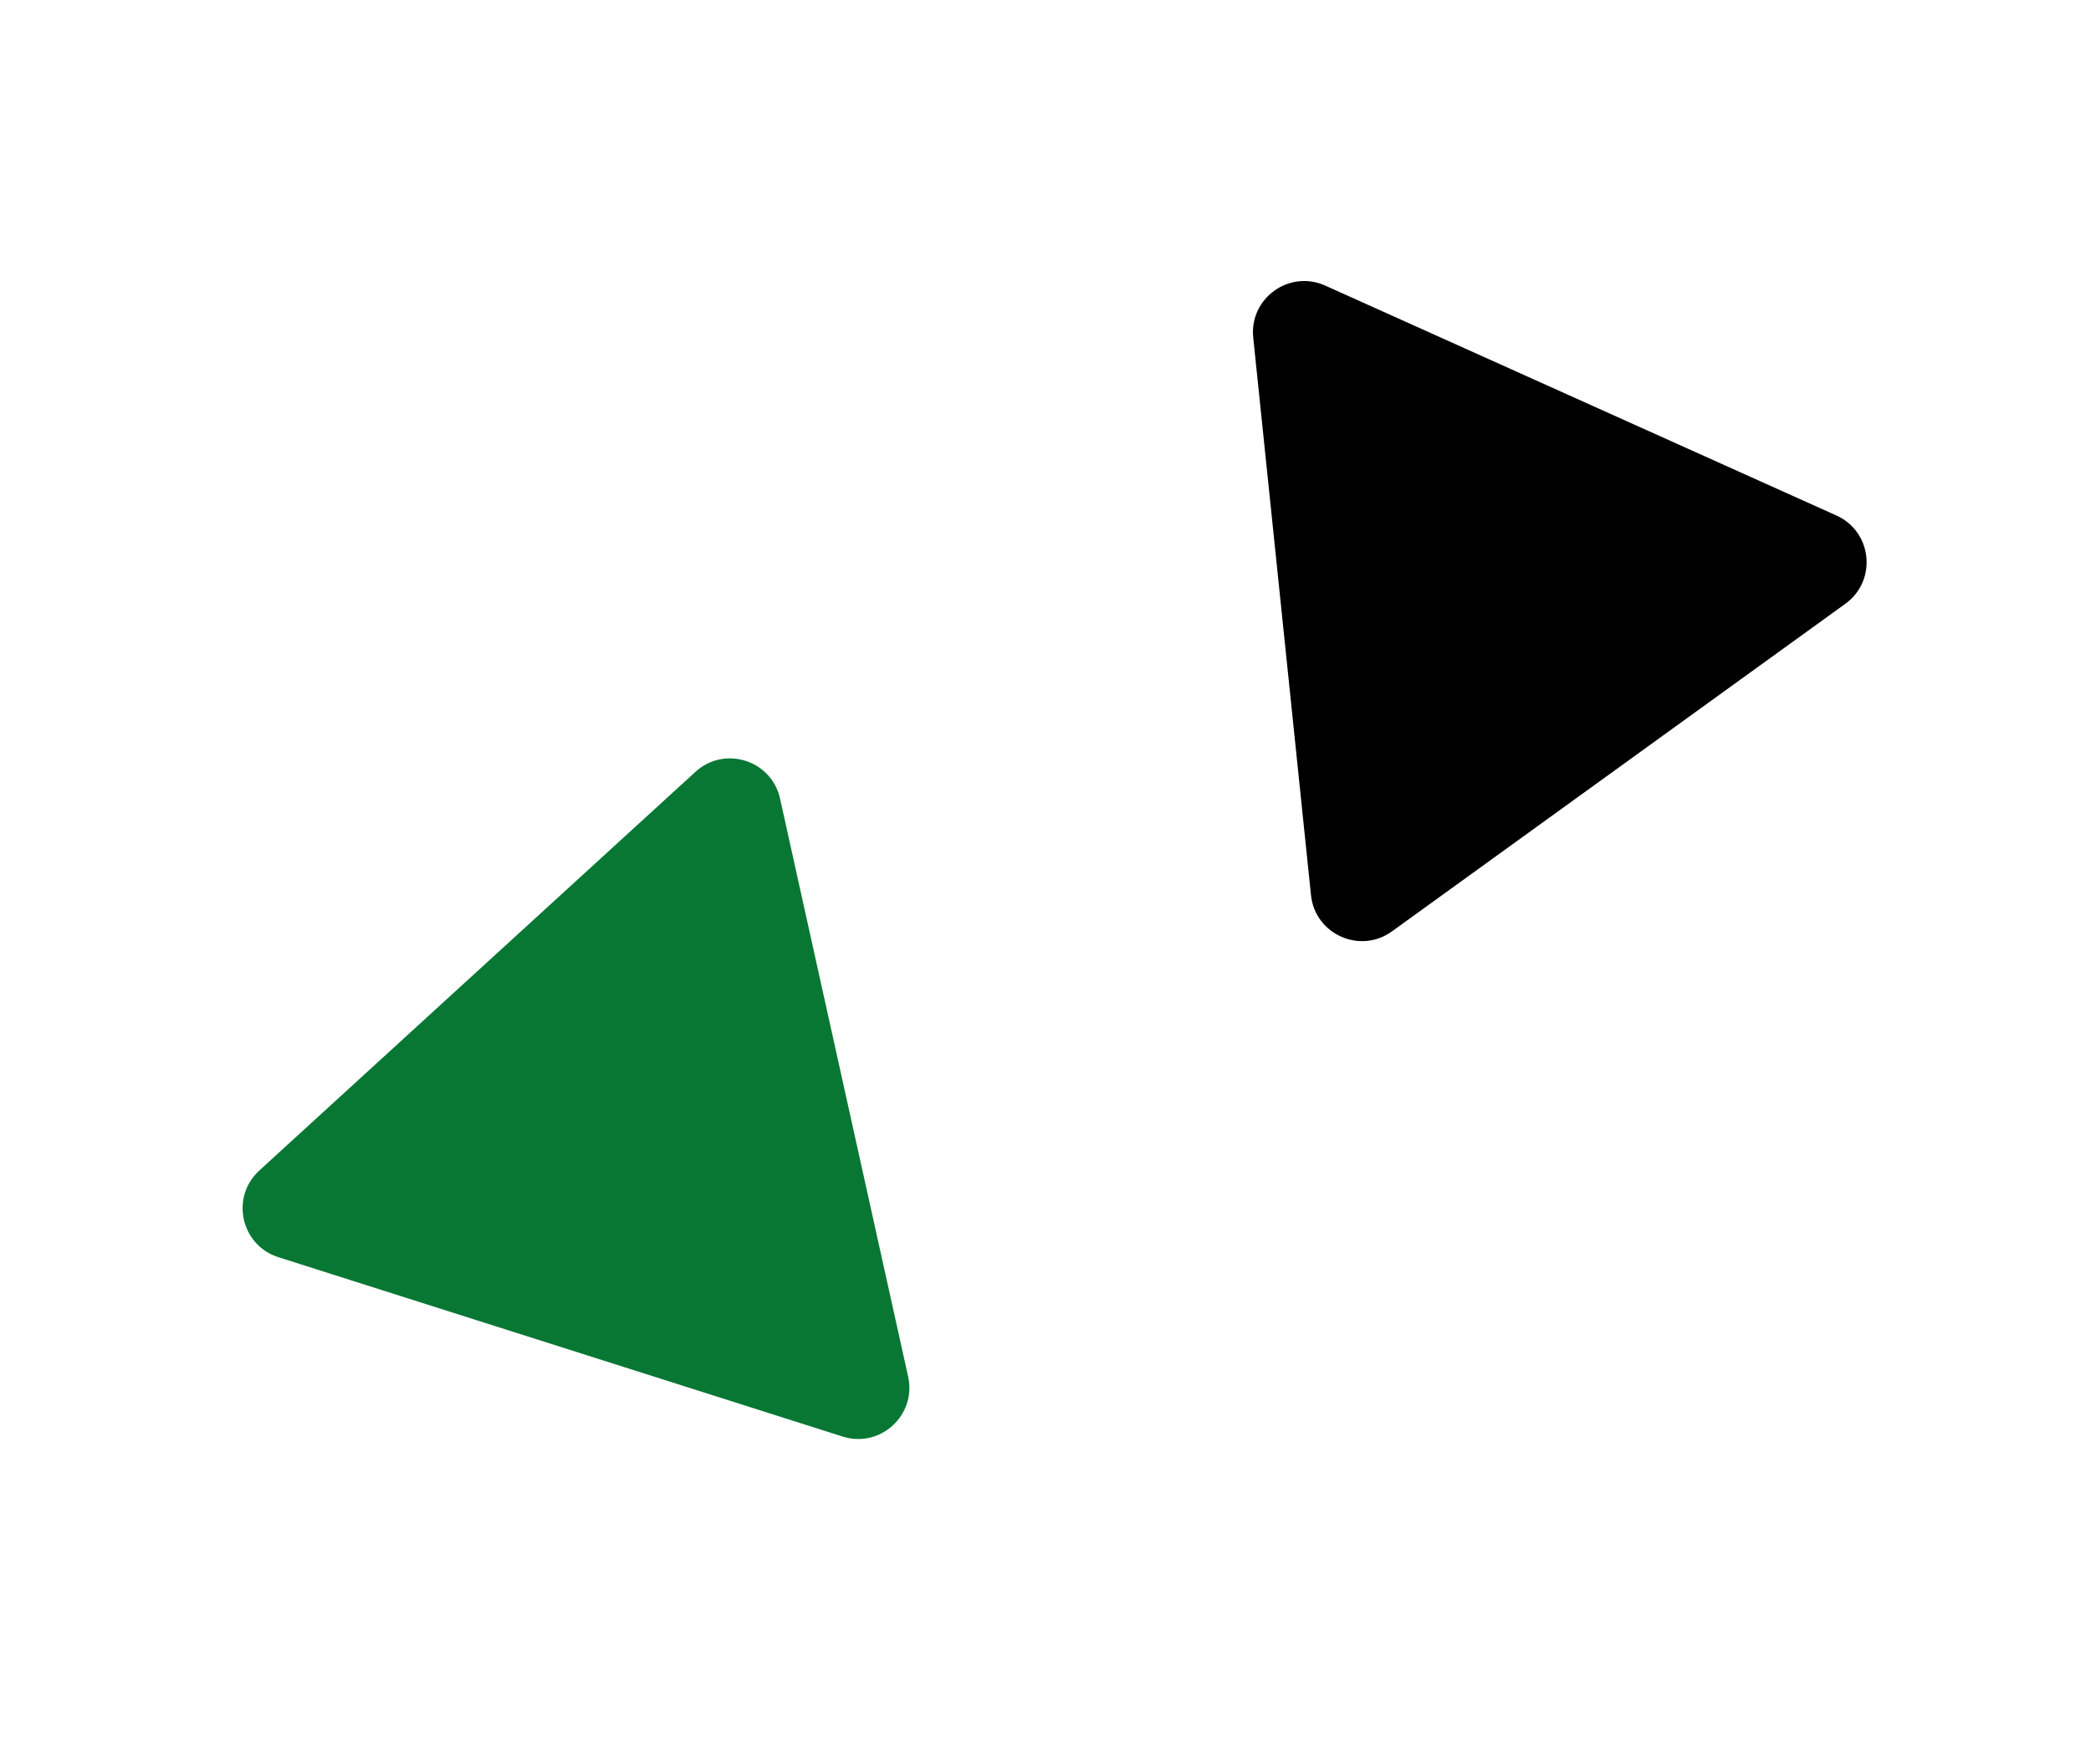
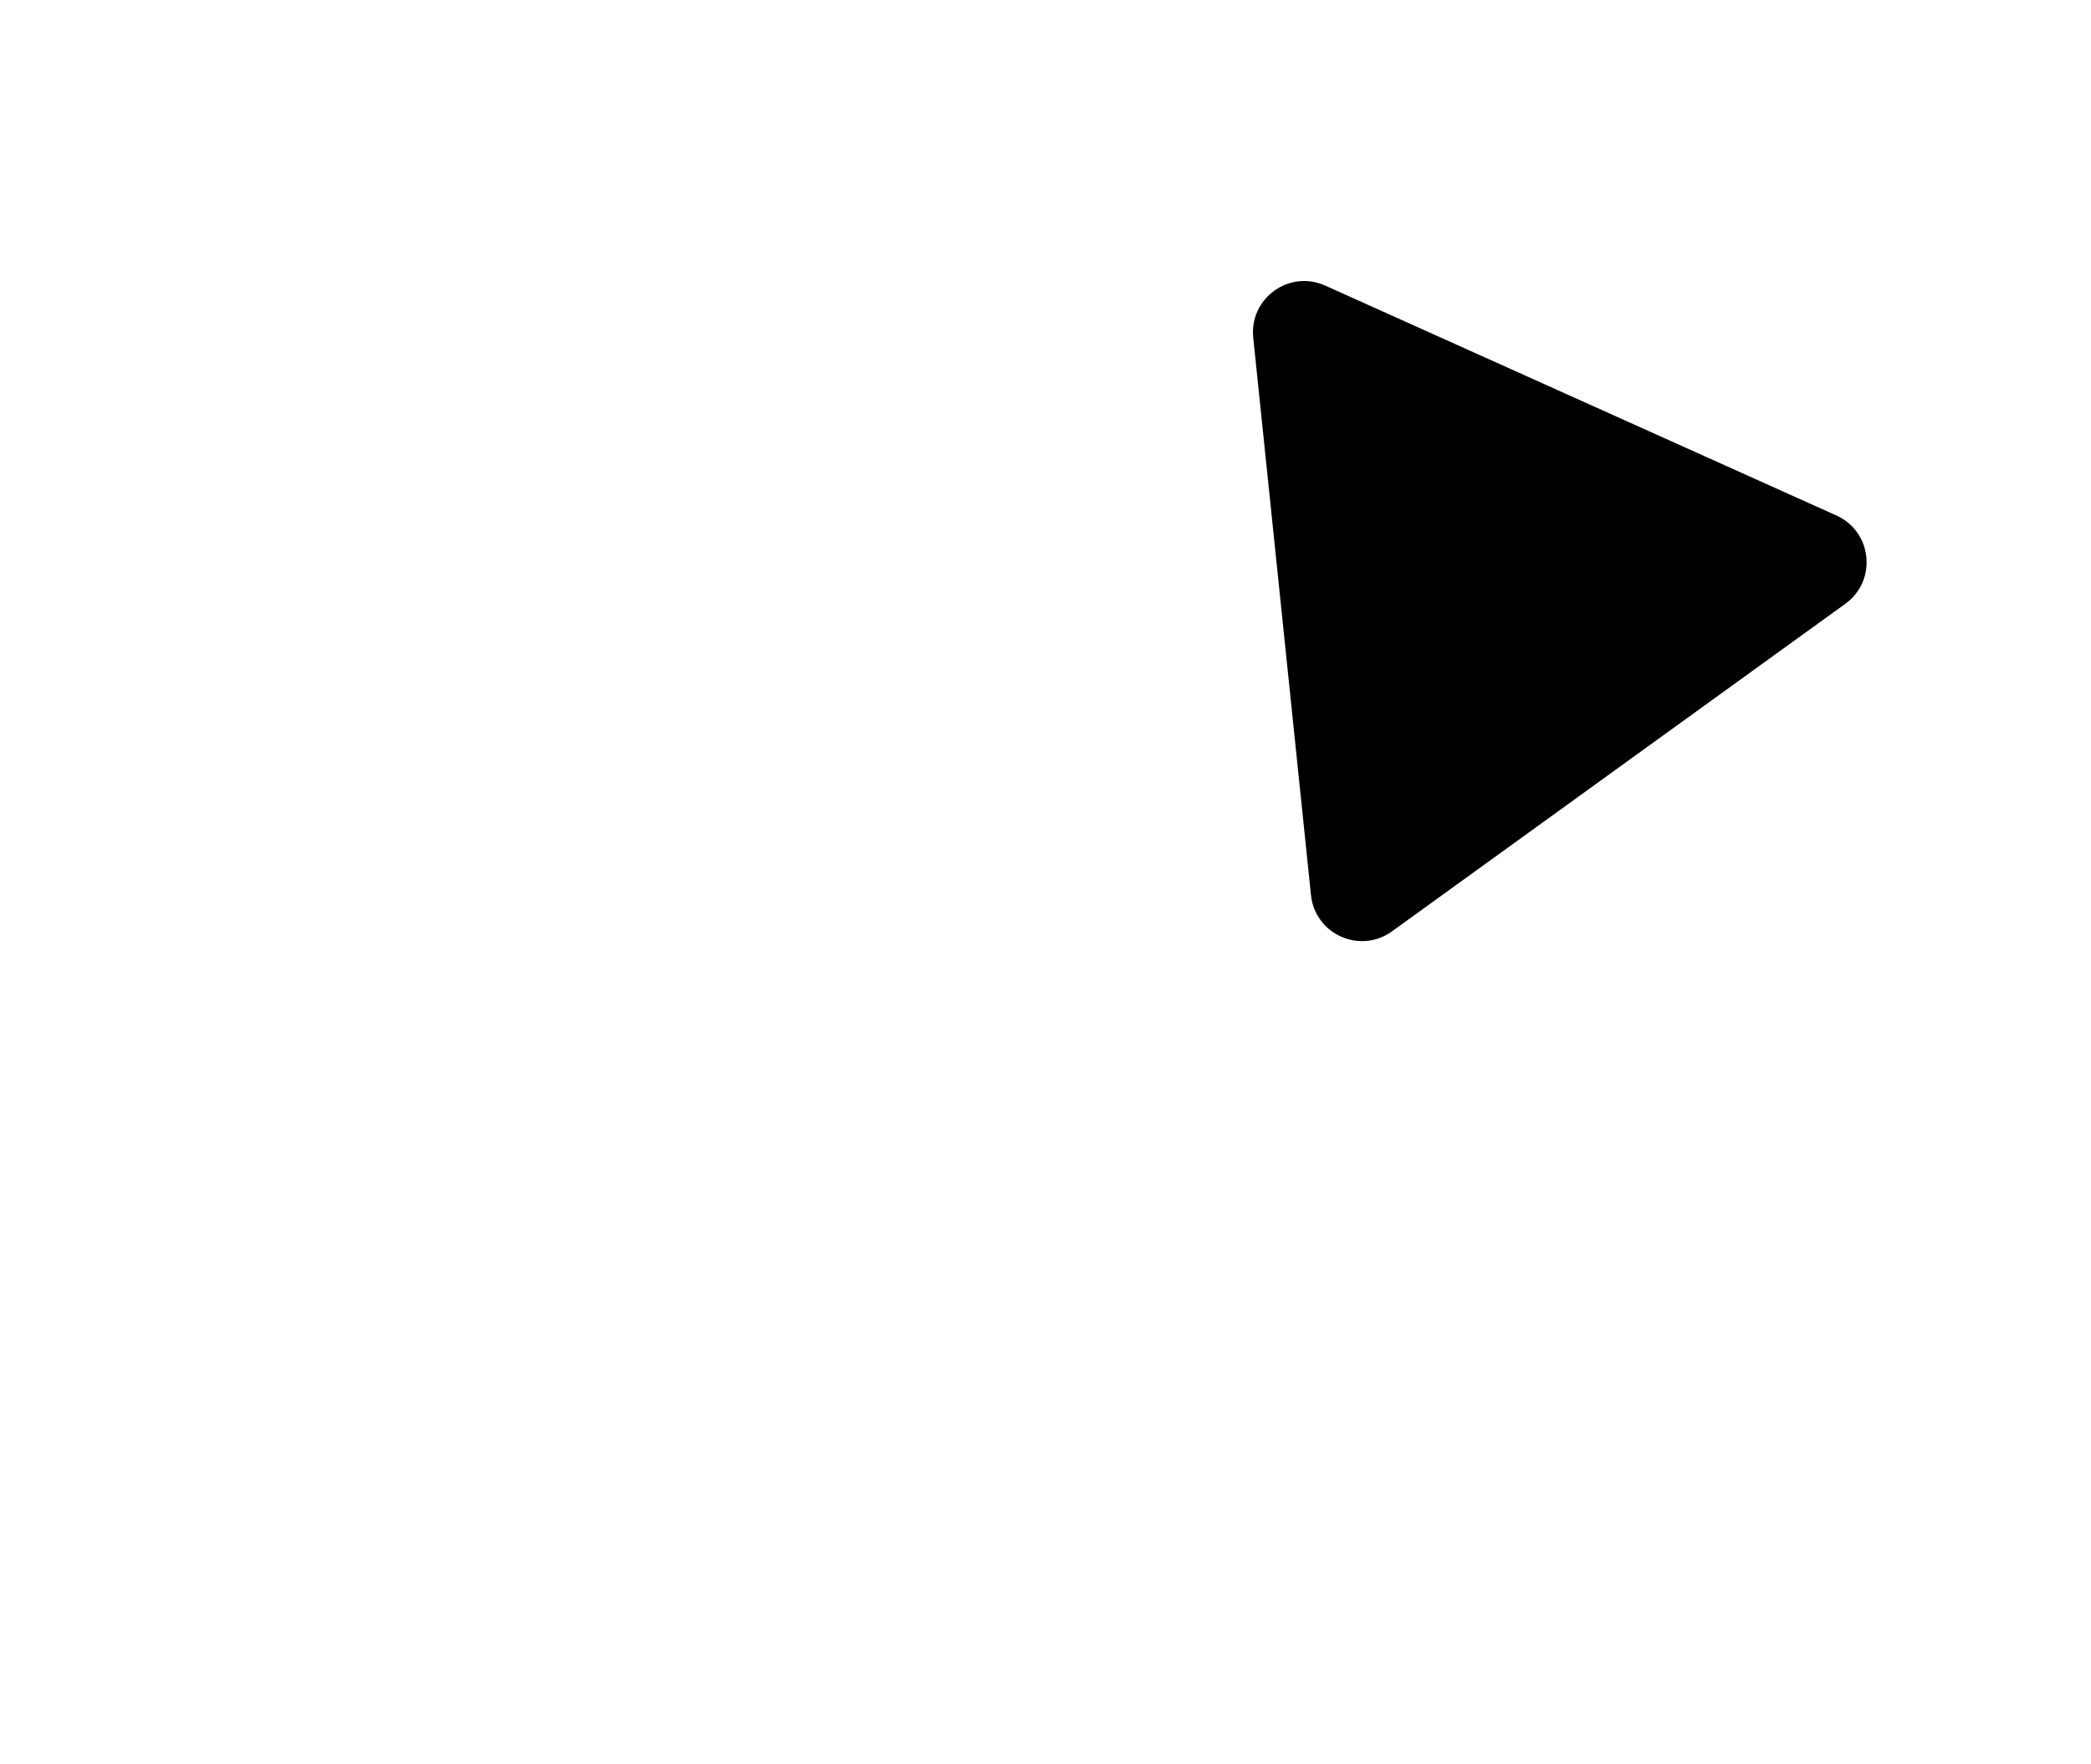
<svg xmlns="http://www.w3.org/2000/svg" width="320" height="270" viewBox="0 0 320 270" fill="none">
-   <path d="M191.791 51.668C191.168 45.655 197.296 41.227 202.81 43.707L281.032 78.885C286.535 81.36 287.3 88.862 282.409 92.396L213.025 142.529C208.134 146.063 201.251 142.982 200.629 136.98L191.791 51.668Z" fill="black" />
-   <path d="M138.979 210.668C140.287 216.571 134.707 221.672 128.945 219.84L42.599 192.394C36.849 190.566 35.23 183.201 39.683 179.129L106.426 118.119C110.88 114.048 118.07 116.32 119.376 122.211L138.979 210.668Z" fill="#087734" />
+   <path d="M191.791 51.668C191.168 45.655 197.296 41.227 202.81 43.707L281.032 78.885C286.535 81.36 287.3 88.862 282.409 92.396L213.025 142.529C208.134 146.063 201.251 142.982 200.629 136.98Z" fill="black" />
</svg>